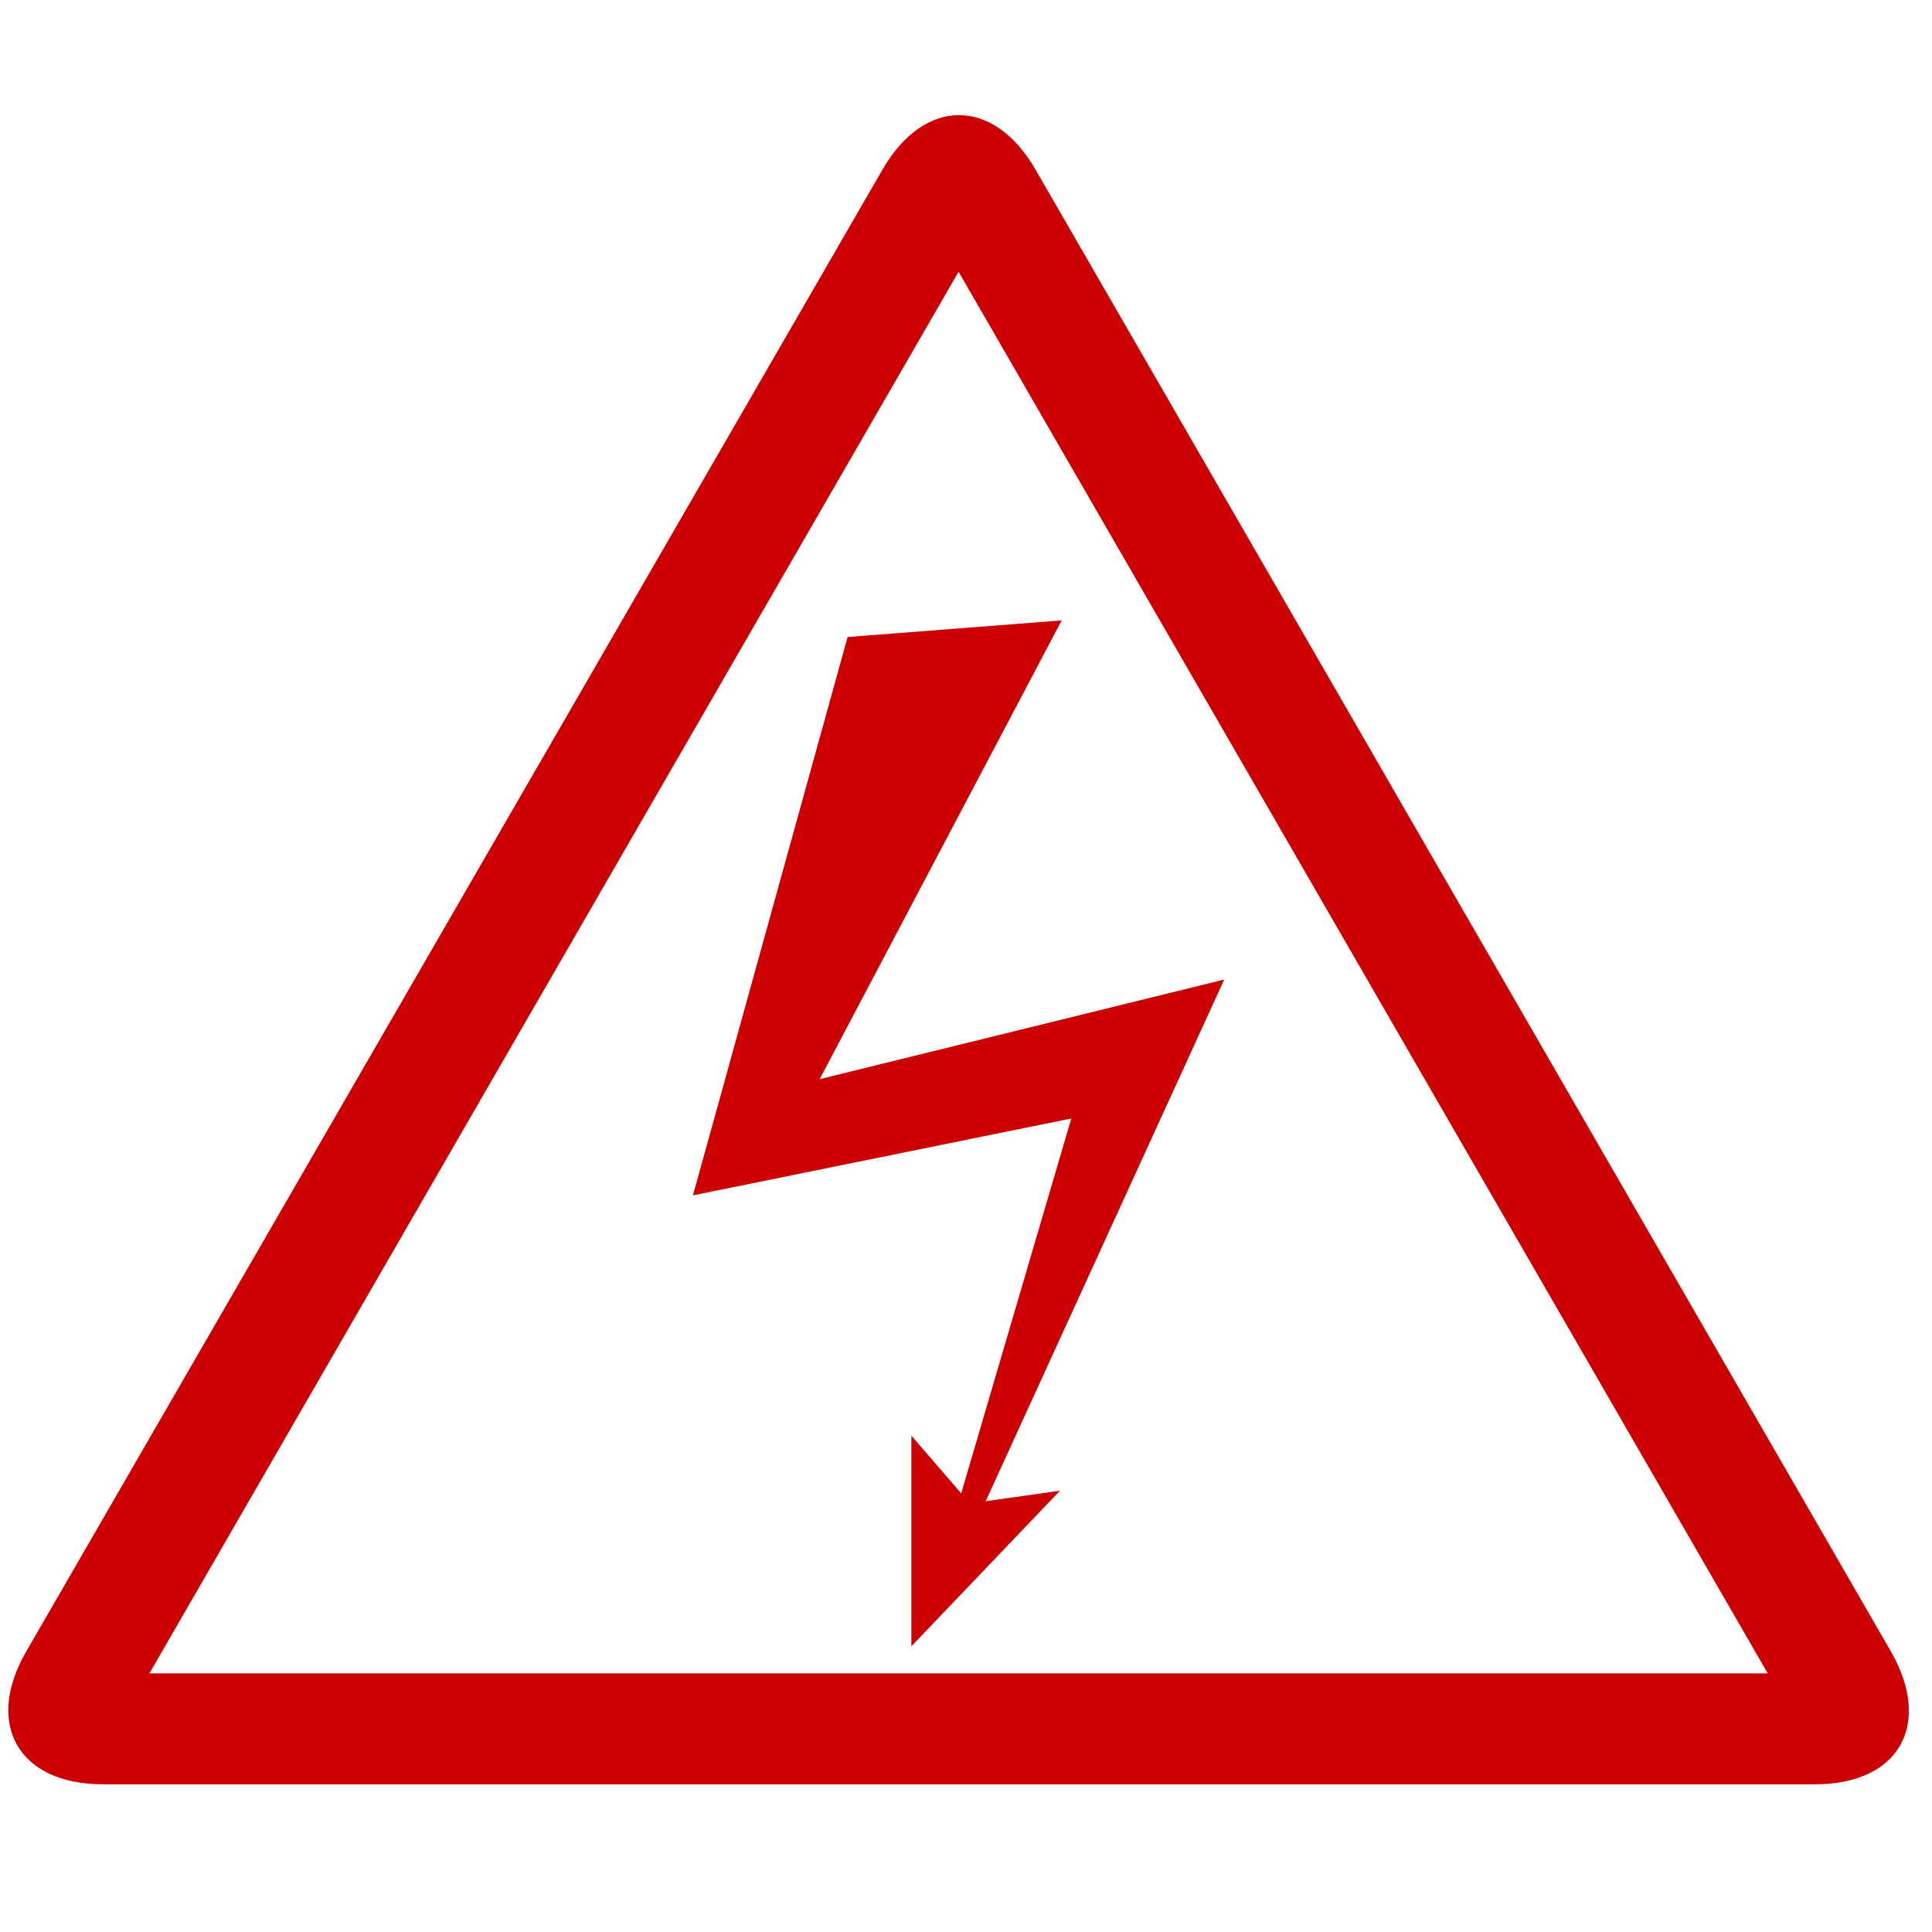
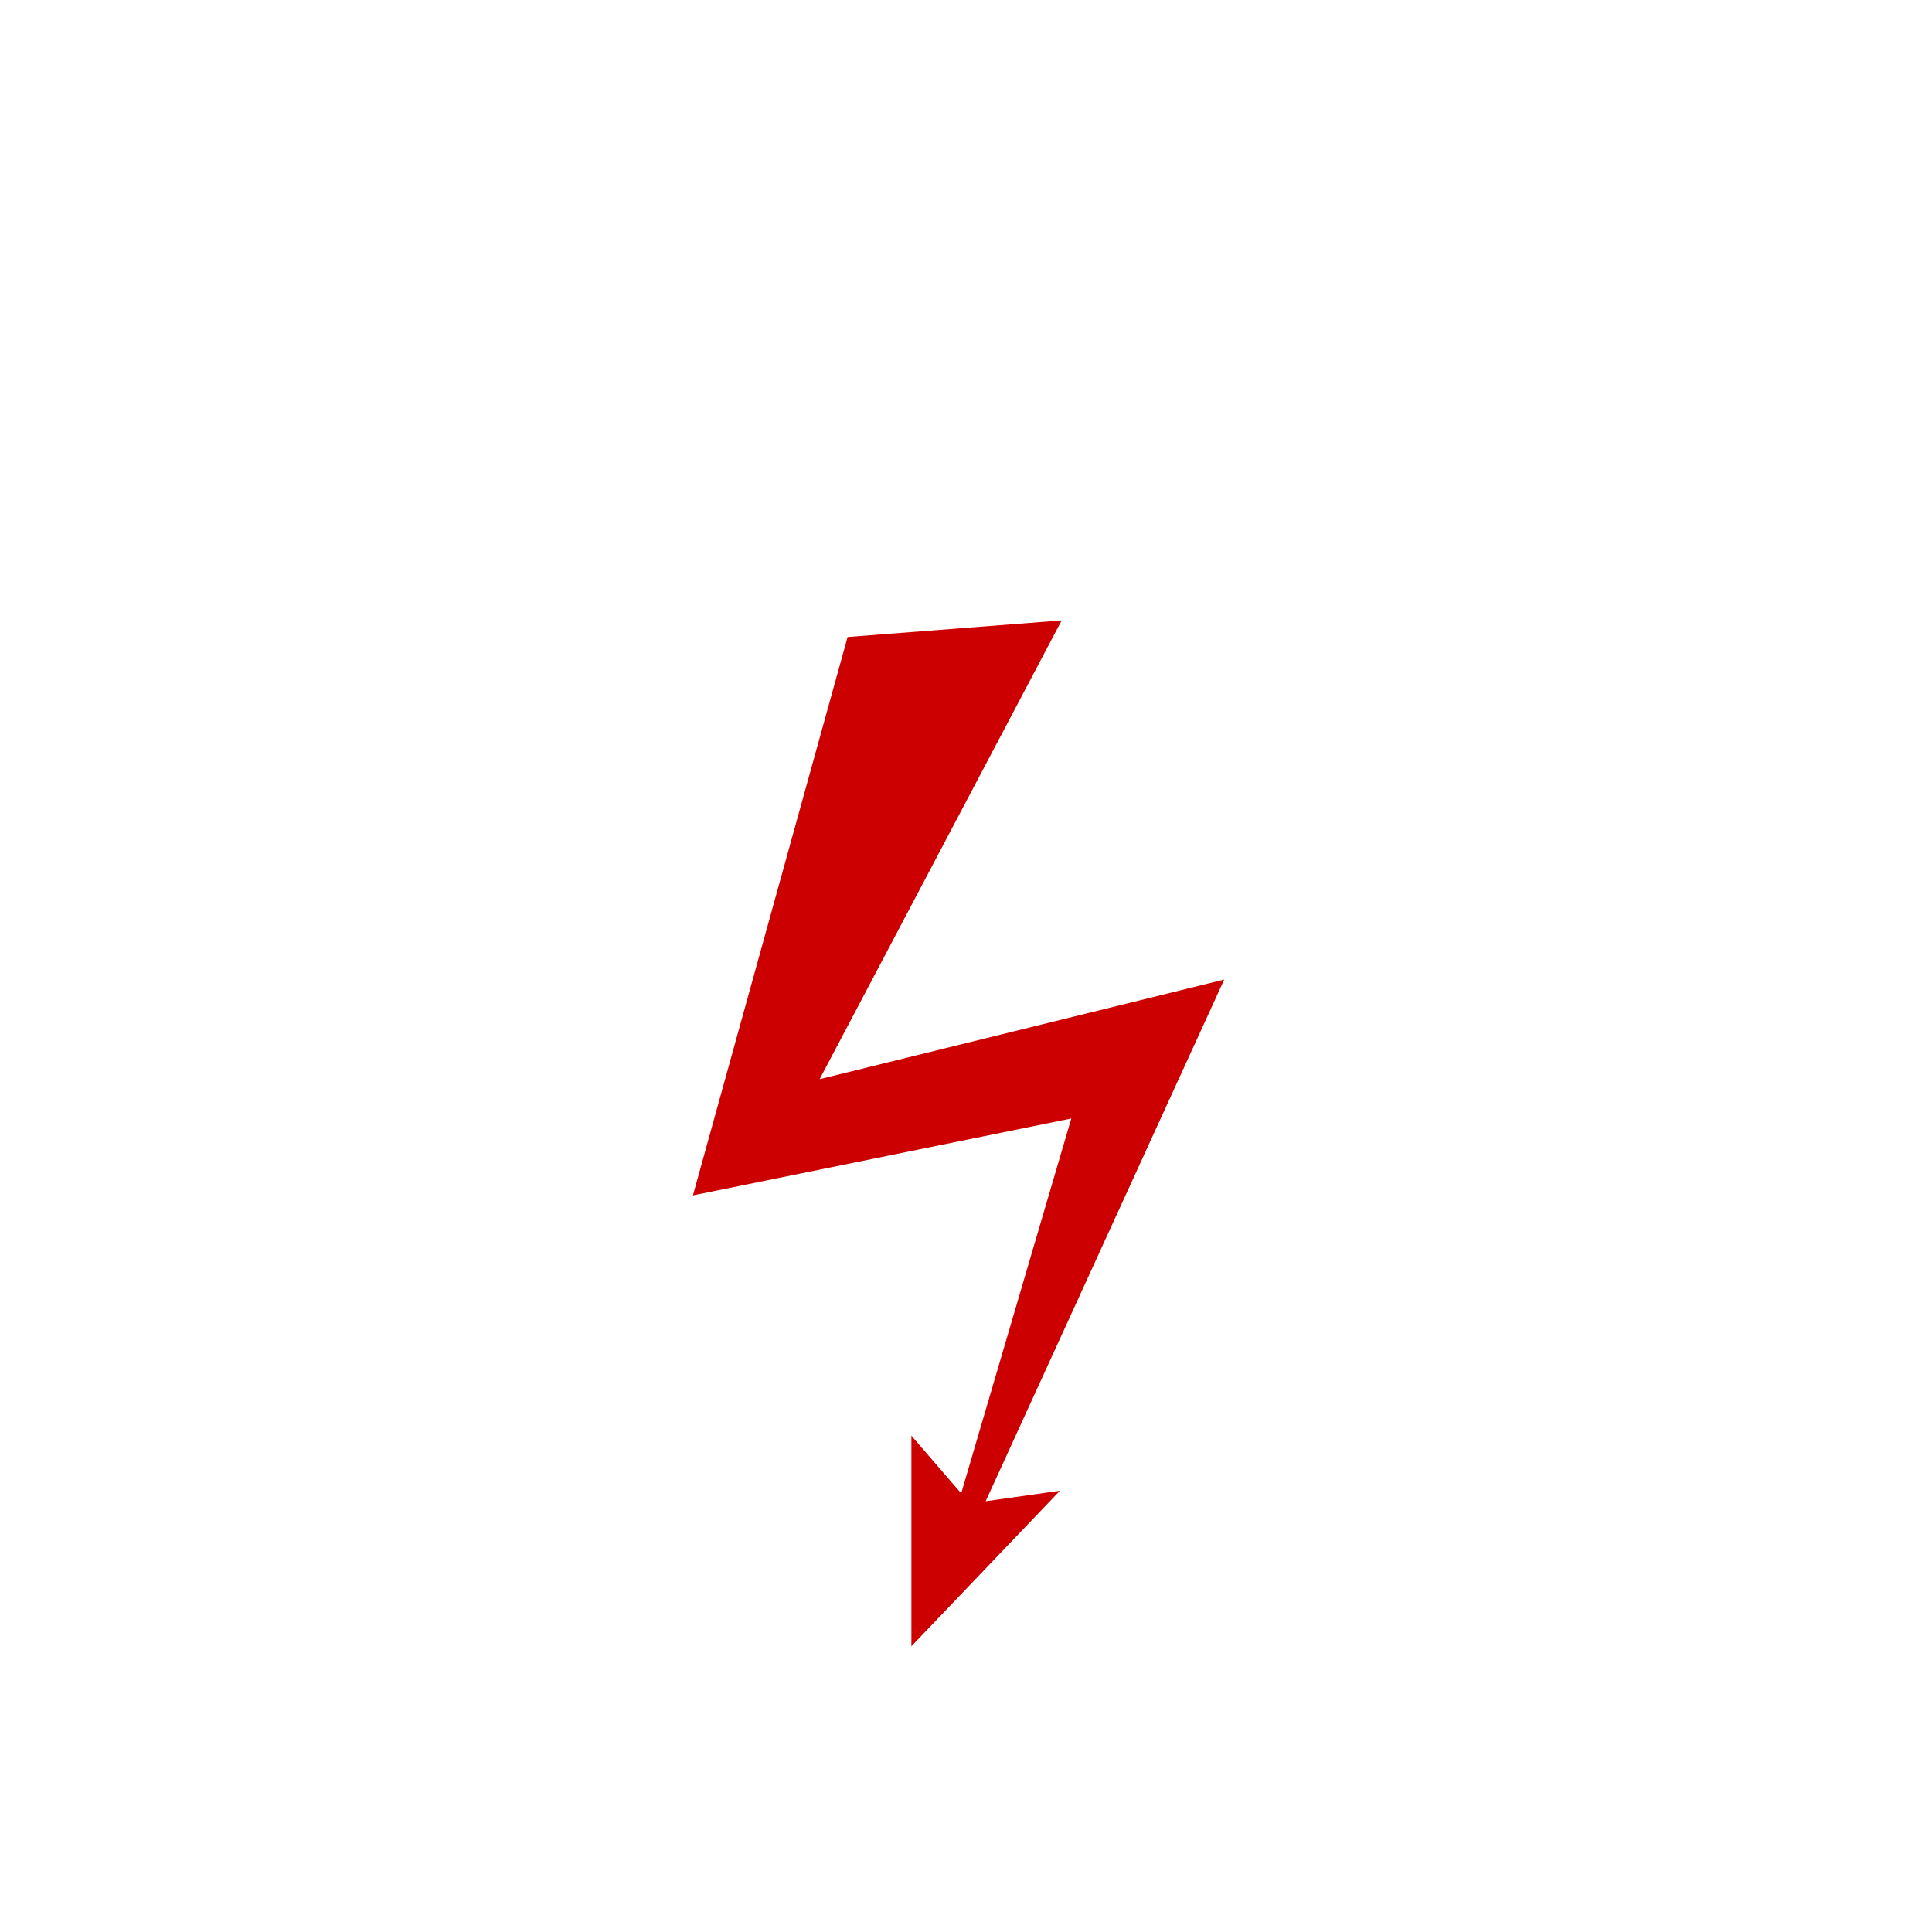
<svg xmlns="http://www.w3.org/2000/svg" version="1.1" id="Layer_2_00000177461456576814683740000013498572984972050094_" x="0px" y="0px" viewBox="0 0 221.1 221.1" style="enable-background:new 0 0 221.1 221.1;" xml:space="preserve">
  <style type="text/css">
	.st0{fill:#CC0000;}
</style>
-   <path class="st0" d="M216.4,189L118.5,19.4c-4.8-8.3-12.7-8.3-17.5,0L3,189c-4.8,8.3-0.9,15.2,8.8,15.2h195.9  C217.3,204.2,221.2,197.4,216.4,189z M17.1,191.5l92.6-160.4l92.6,160.4H17.1z" />
  <polygon class="st0" points="112.8,171.8 140.1,112.1 93.8,123.5 121.5,71 97,72.9 79.3,136.8 122.6,128 110,170.9 110,170.9   104.3,164.3 104.3,188.4 121.3,170.6 112.8,171.8 " />
</svg>